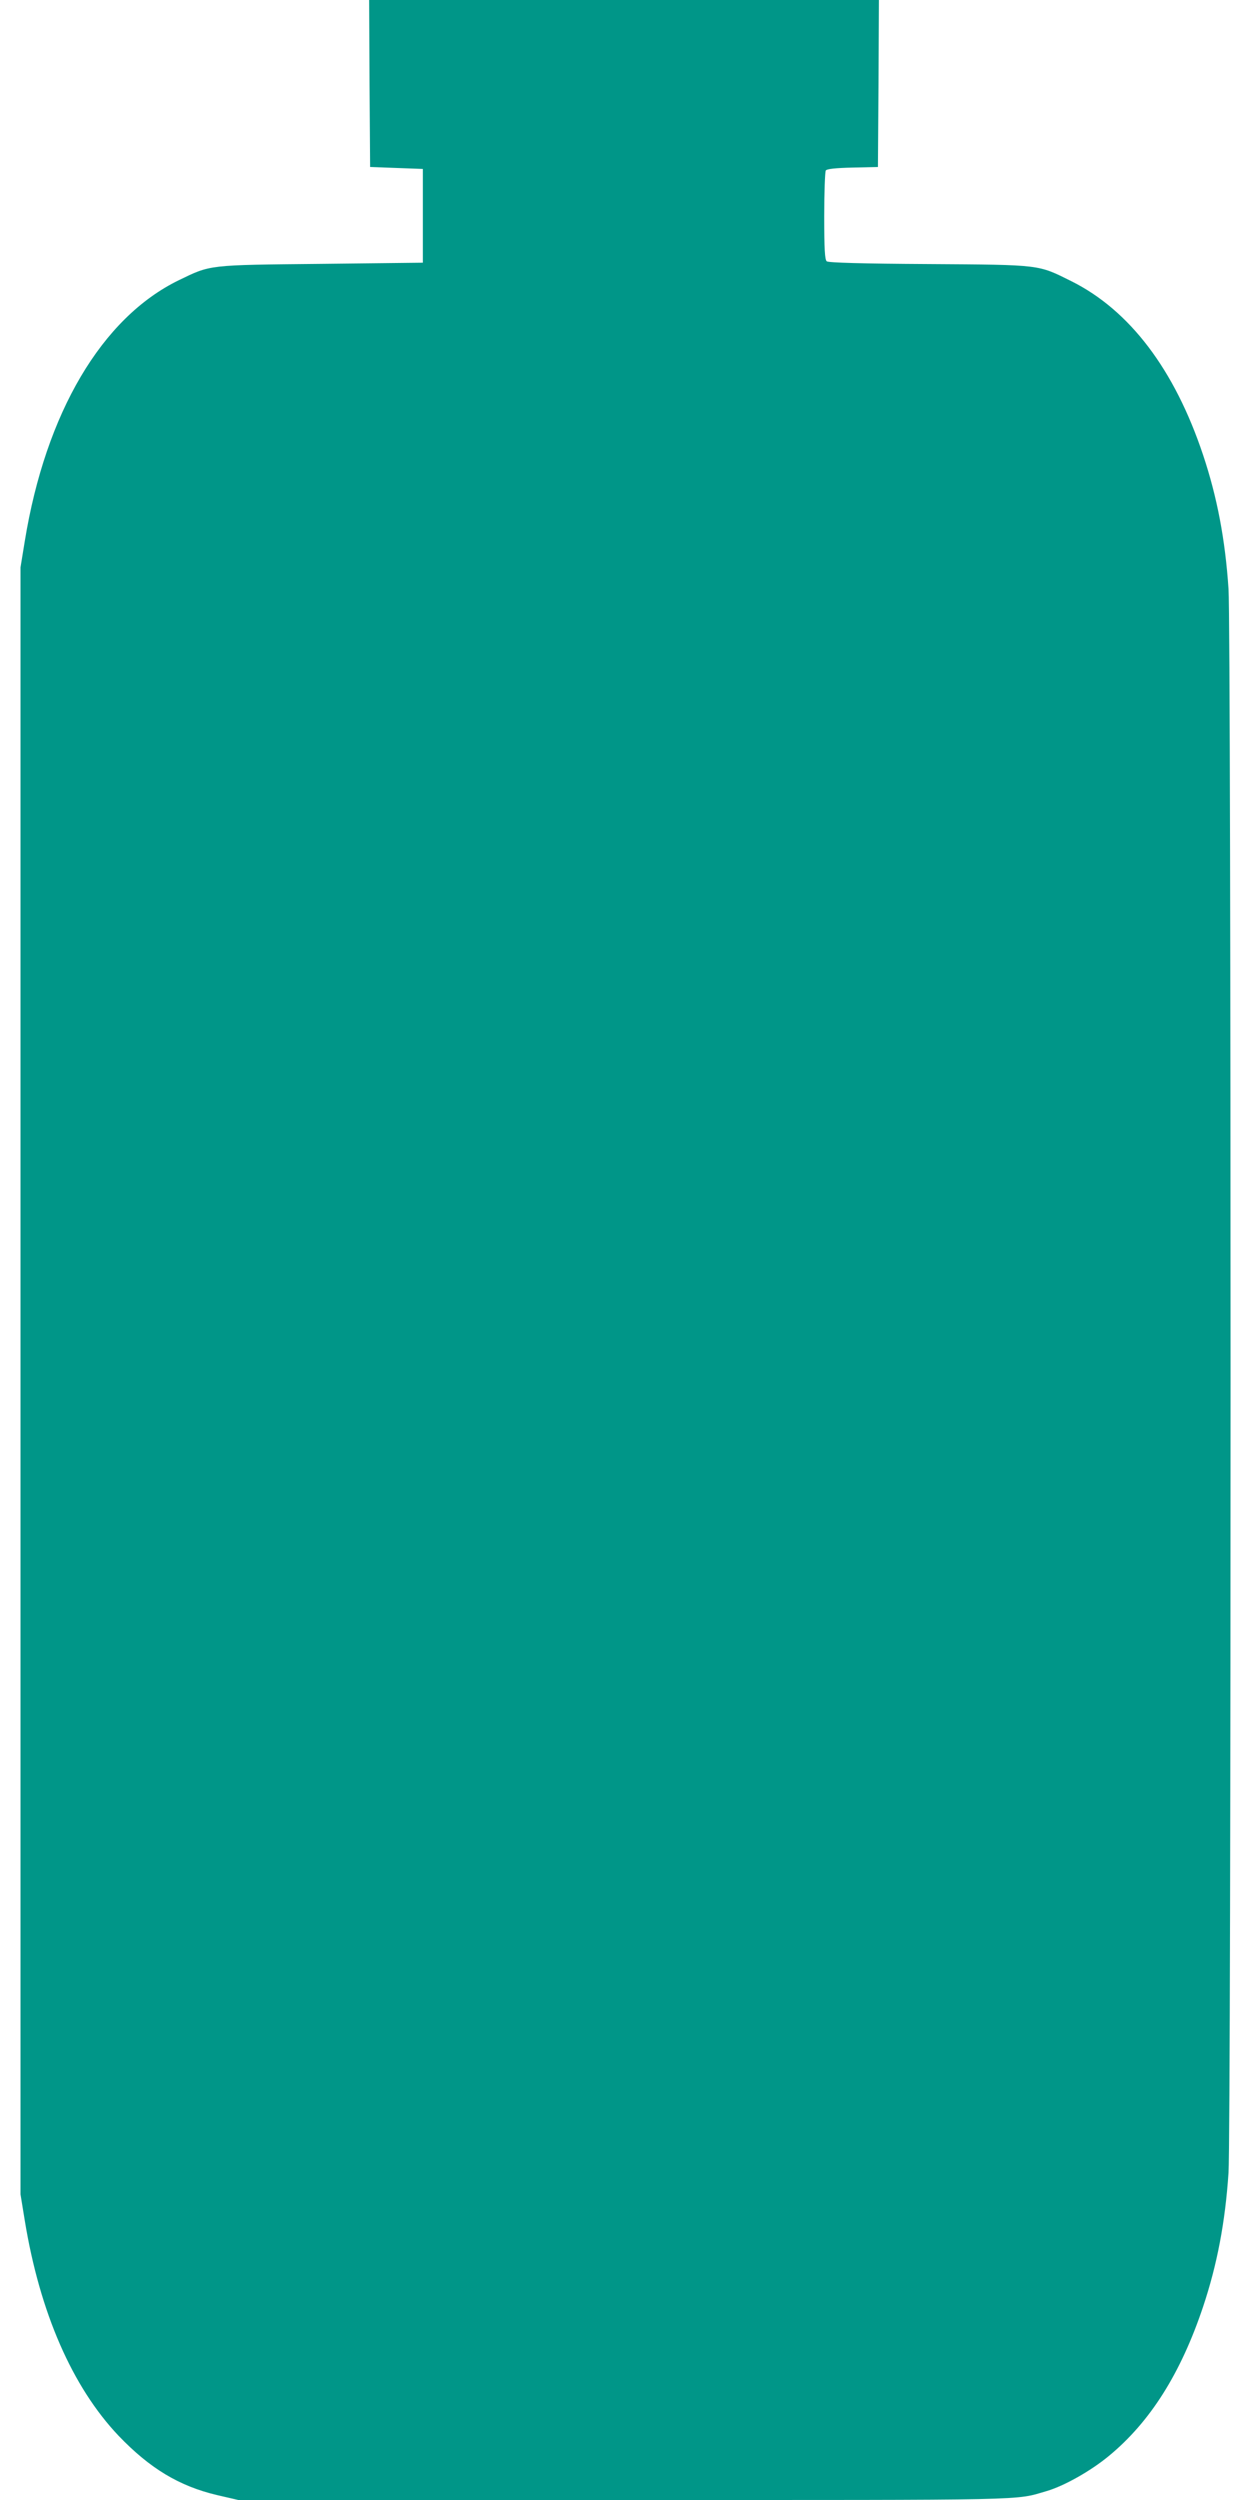
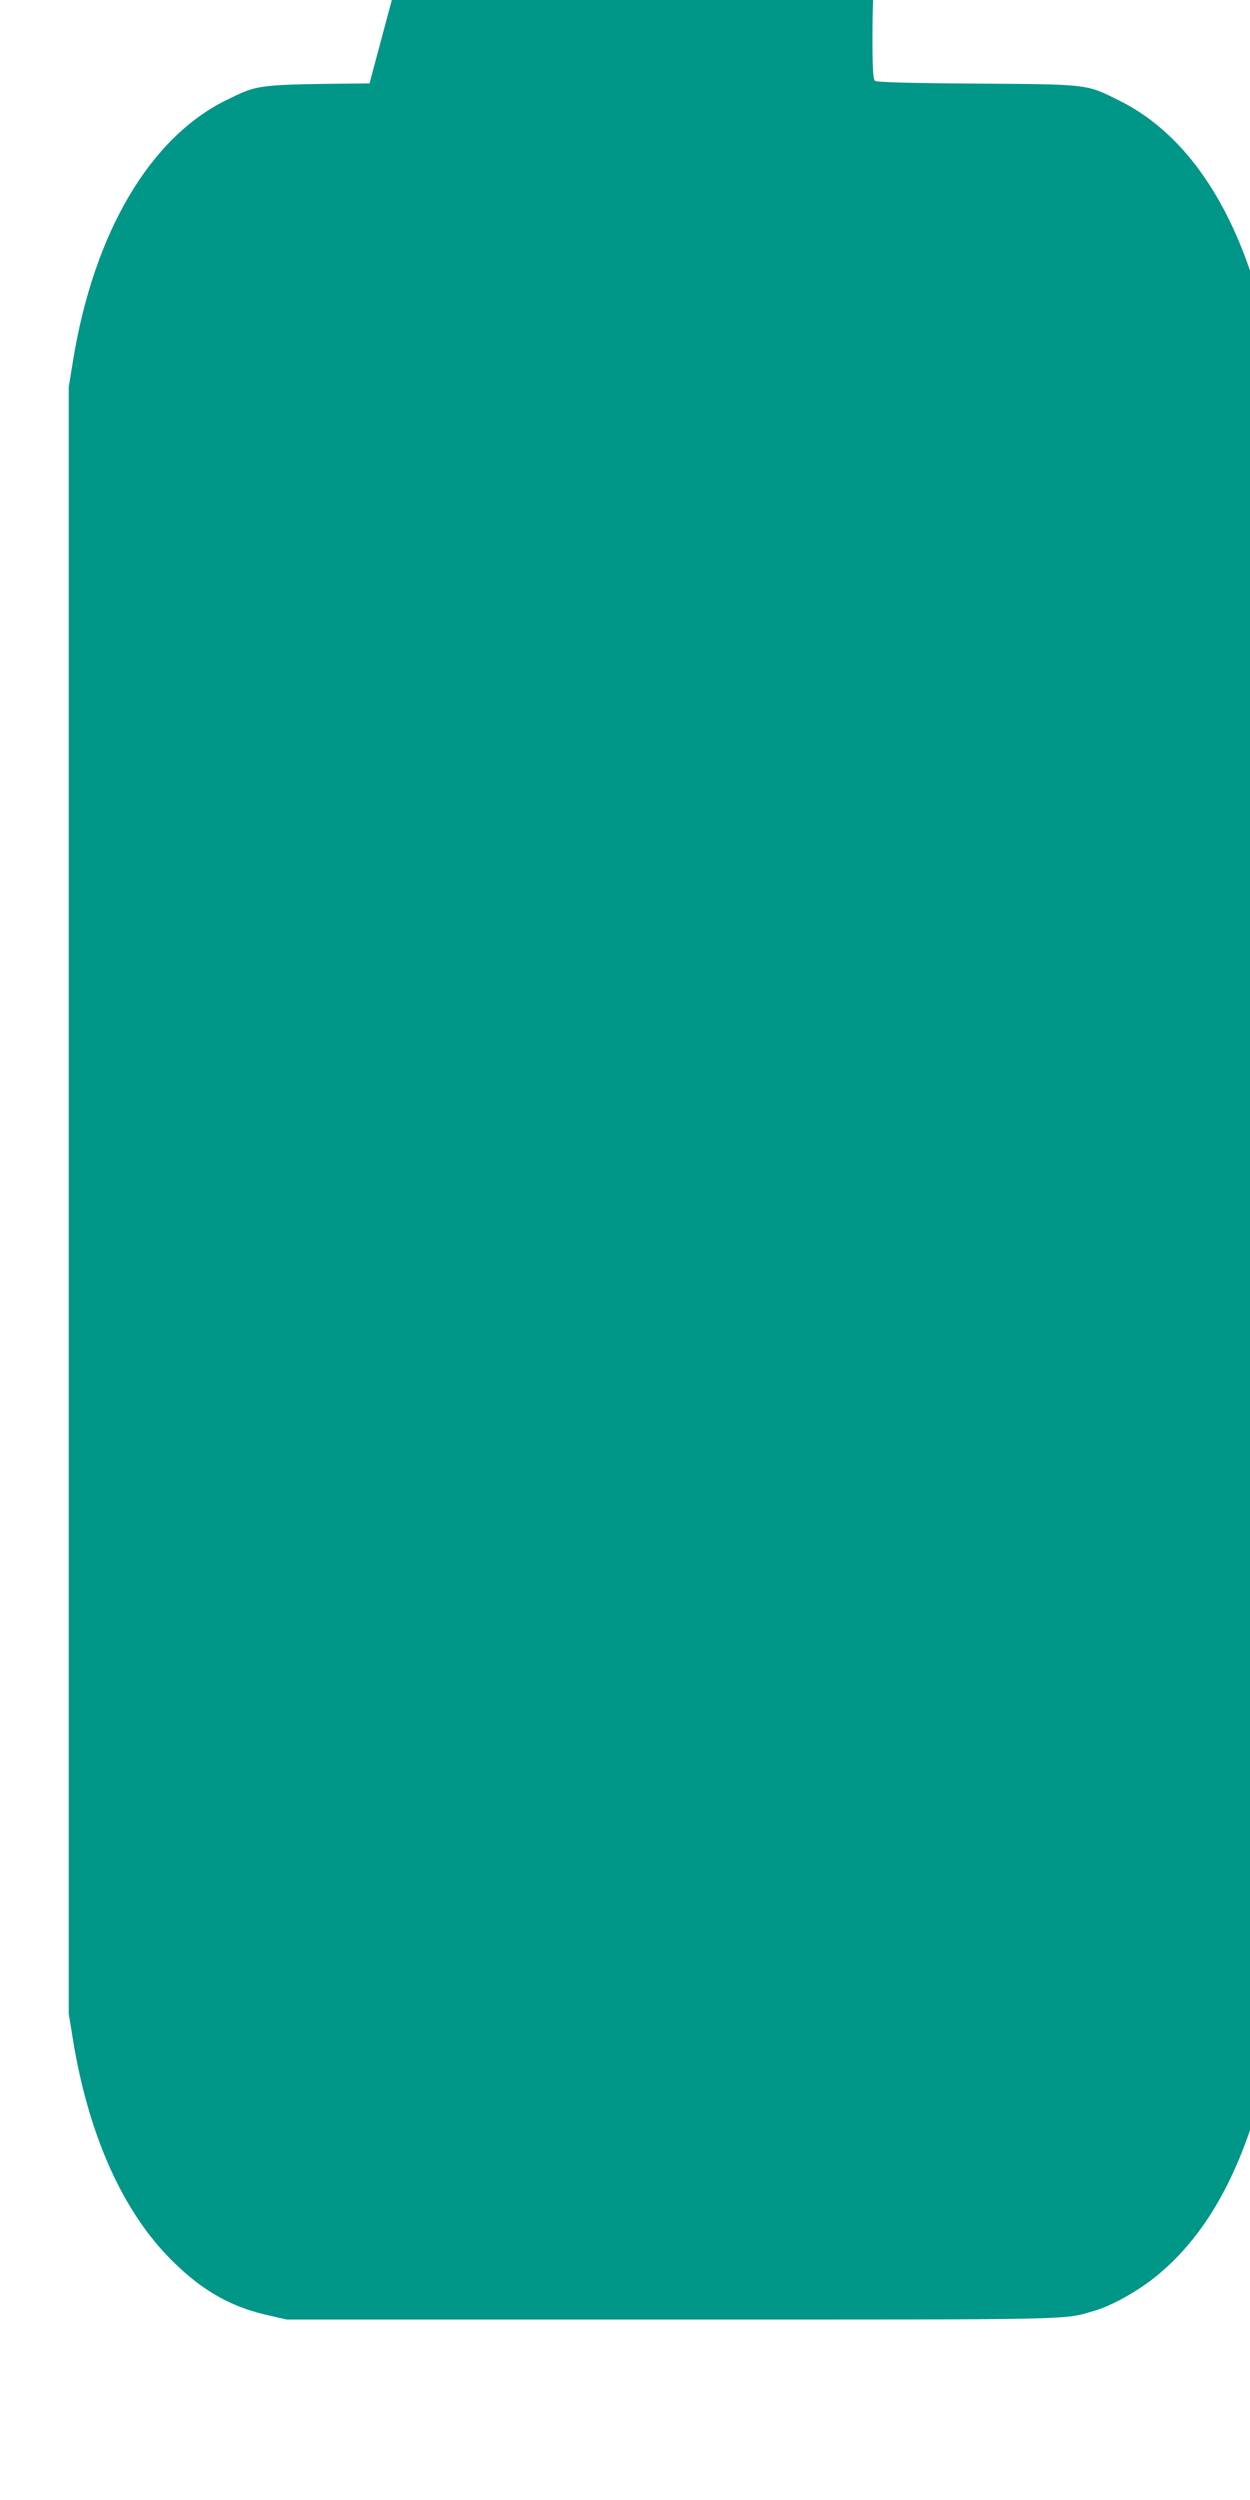
<svg xmlns="http://www.w3.org/2000/svg" version="1.0" width="640pt" height="1280pt" viewBox="0 0 640 1280" preserveAspectRatio="xMidYMid meet">
  <g transform="translate(0,1280) scale(0.1,-0.1)" fill="#009688" stroke="none">
-     <path d="M1892 12373 l3 -428 135 -5 135 -5 0 -240 0 -240 -520 -6 c-584 -6 -565 -4 -730 -84 -394 -192 -681 -679 -788 -1335 l-22 -135 0 -4165 0 -4165 22 -135 c77 -470 243 -851 480 -1101 160 -167 310 -258 505 -304 l108 -25 1979 0 c2117 0 1992 -3 2161 46 88 26 224 102 318 180 211 174 368 423 482 764 72 216 113 432 130 685 14 221 14 7889 0 8110 -17 253 -58 469 -130 685 -146 438 -376 741 -674 890 -173 86 -152 84 -731 88 -342 2 -513 7 -522 14 -10 8 -13 63 -13 232 0 121 4 226 8 233 5 8 49 13 137 15 l130 3 3 428 2 427 -1305 0 -1305 0 2 -427z" />
+     <path d="M1892 12373 c-584 -6 -565 -4 -730 -84 -394 -192 -681 -679 -788 -1335 l-22 -135 0 -4165 0 -4165 22 -135 c77 -470 243 -851 480 -1101 160 -167 310 -258 505 -304 l108 -25 1979 0 c2117 0 1992 -3 2161 46 88 26 224 102 318 180 211 174 368 423 482 764 72 216 113 432 130 685 14 221 14 7889 0 8110 -17 253 -58 469 -130 685 -146 438 -376 741 -674 890 -173 86 -152 84 -731 88 -342 2 -513 7 -522 14 -10 8 -13 63 -13 232 0 121 4 226 8 233 5 8 49 13 137 15 l130 3 3 428 2 427 -1305 0 -1305 0 2 -427z" />
  </g>
</svg>